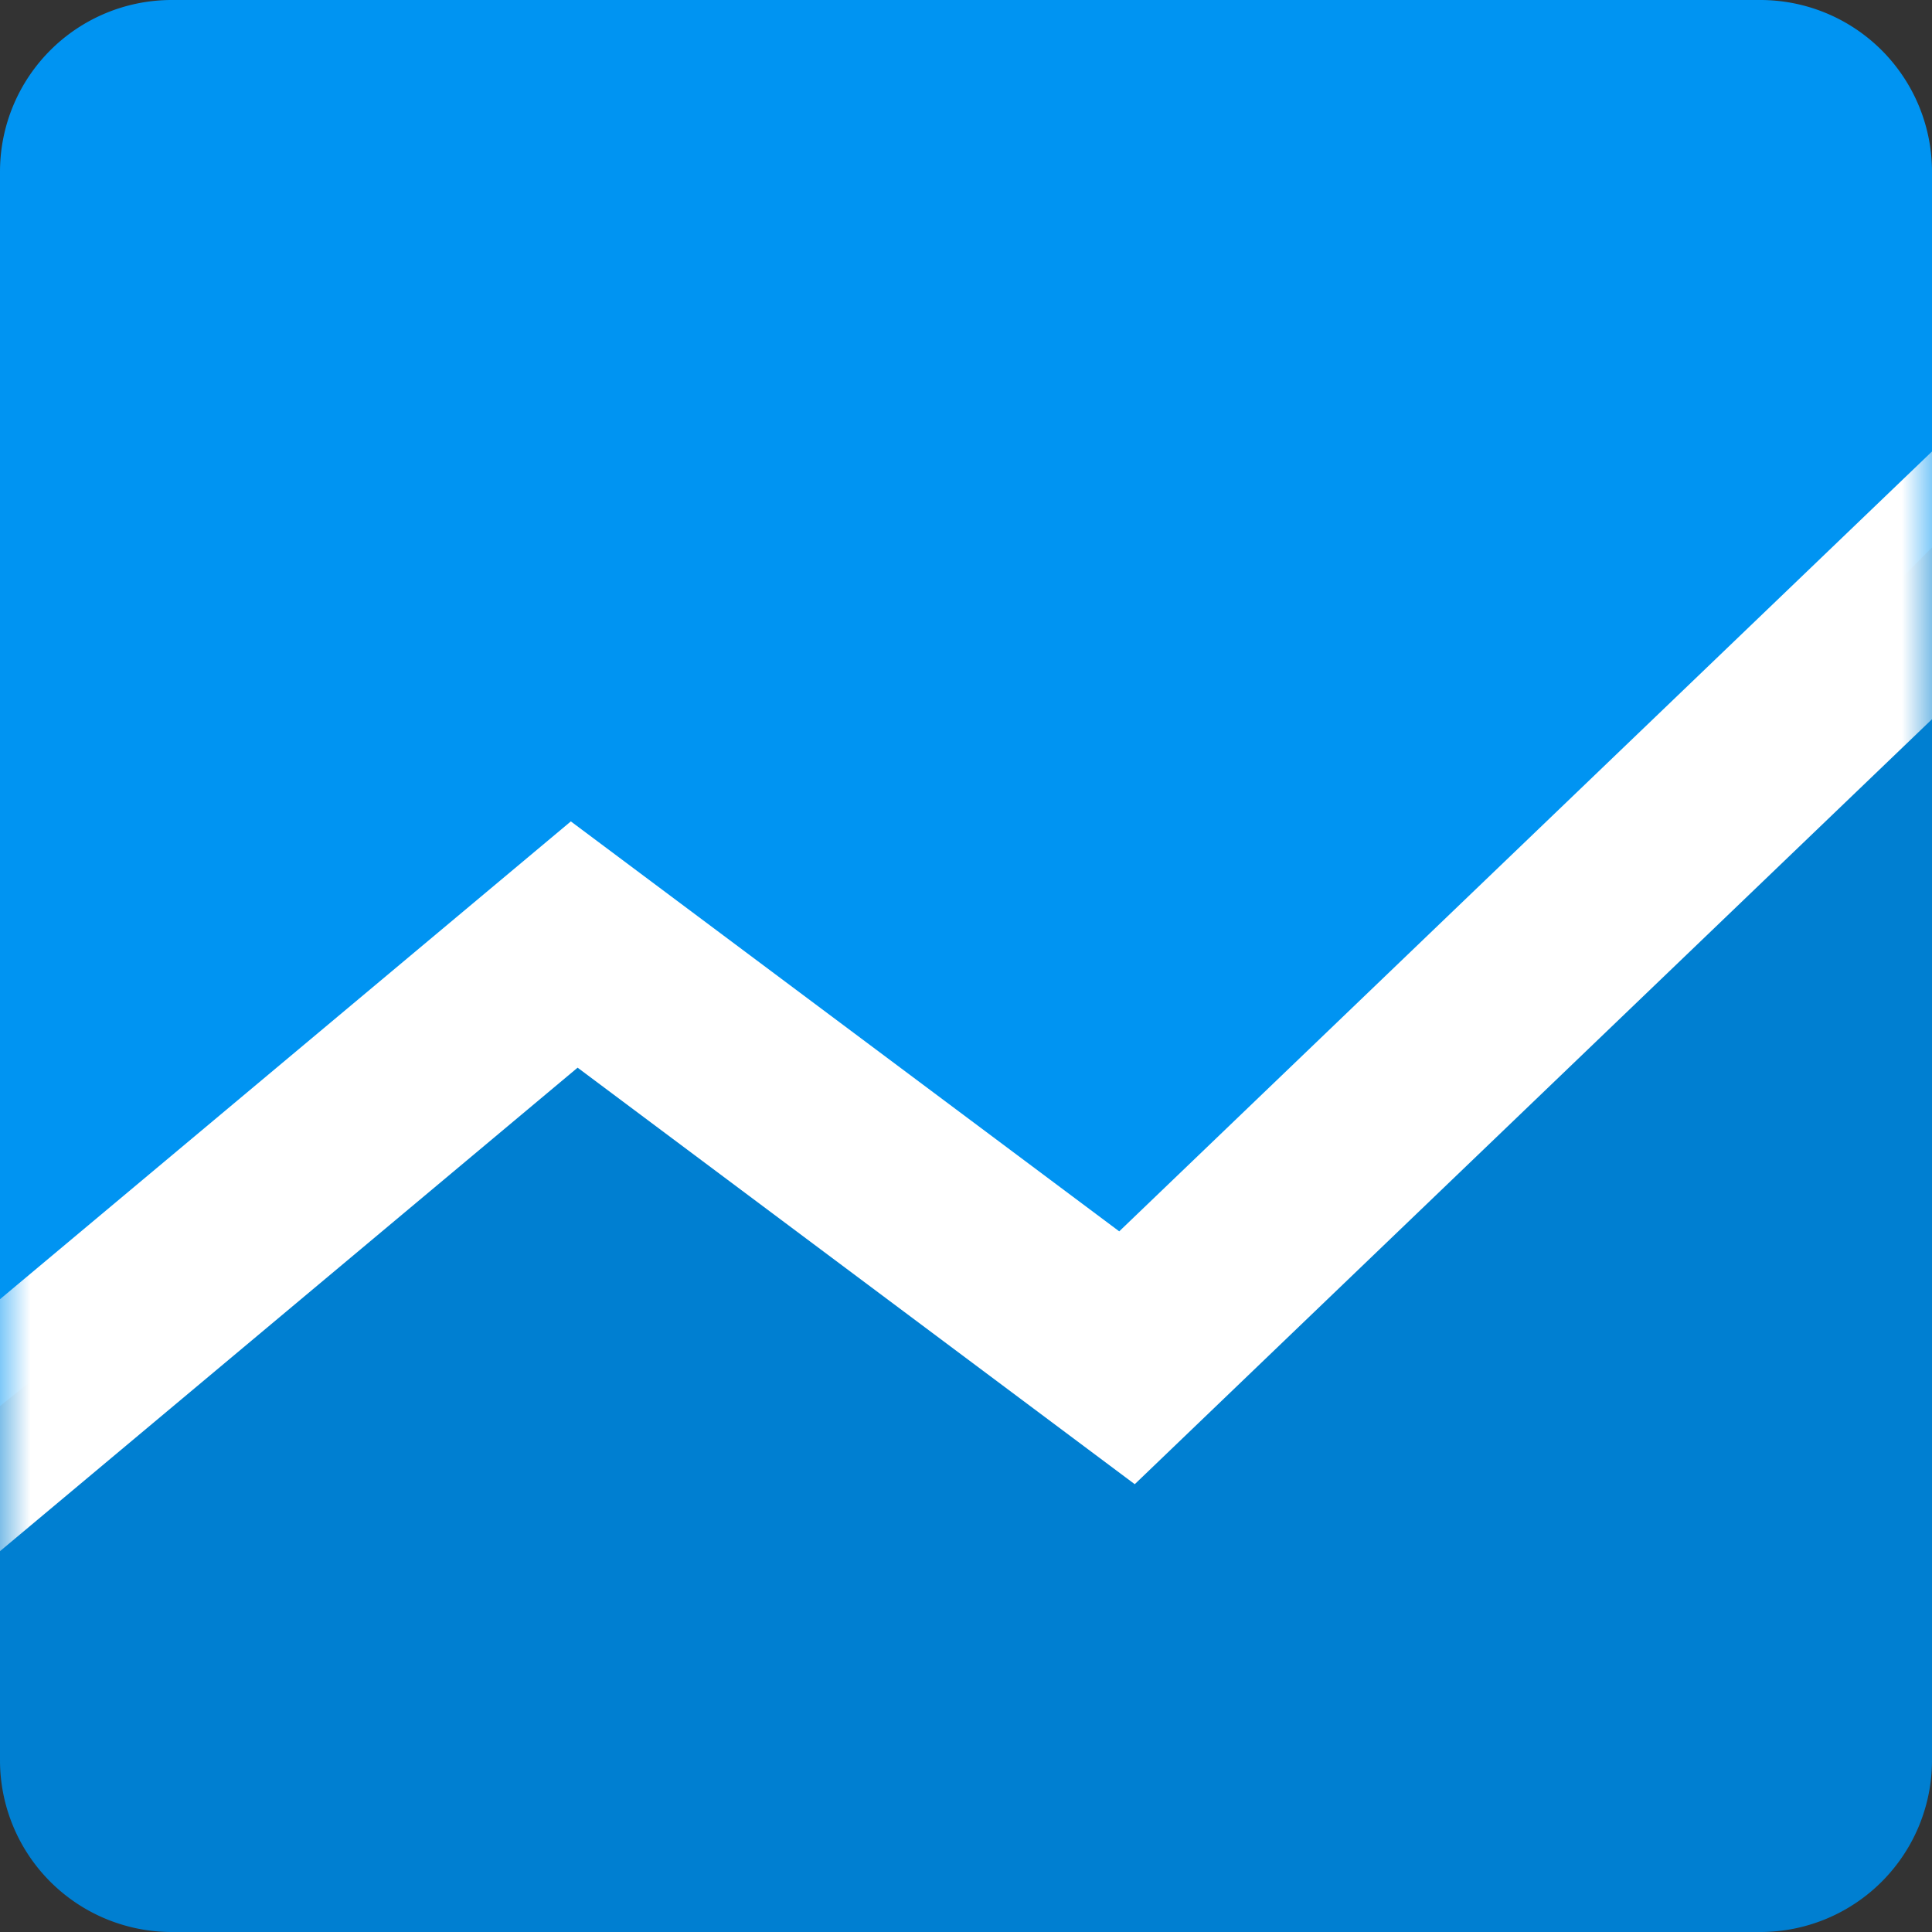
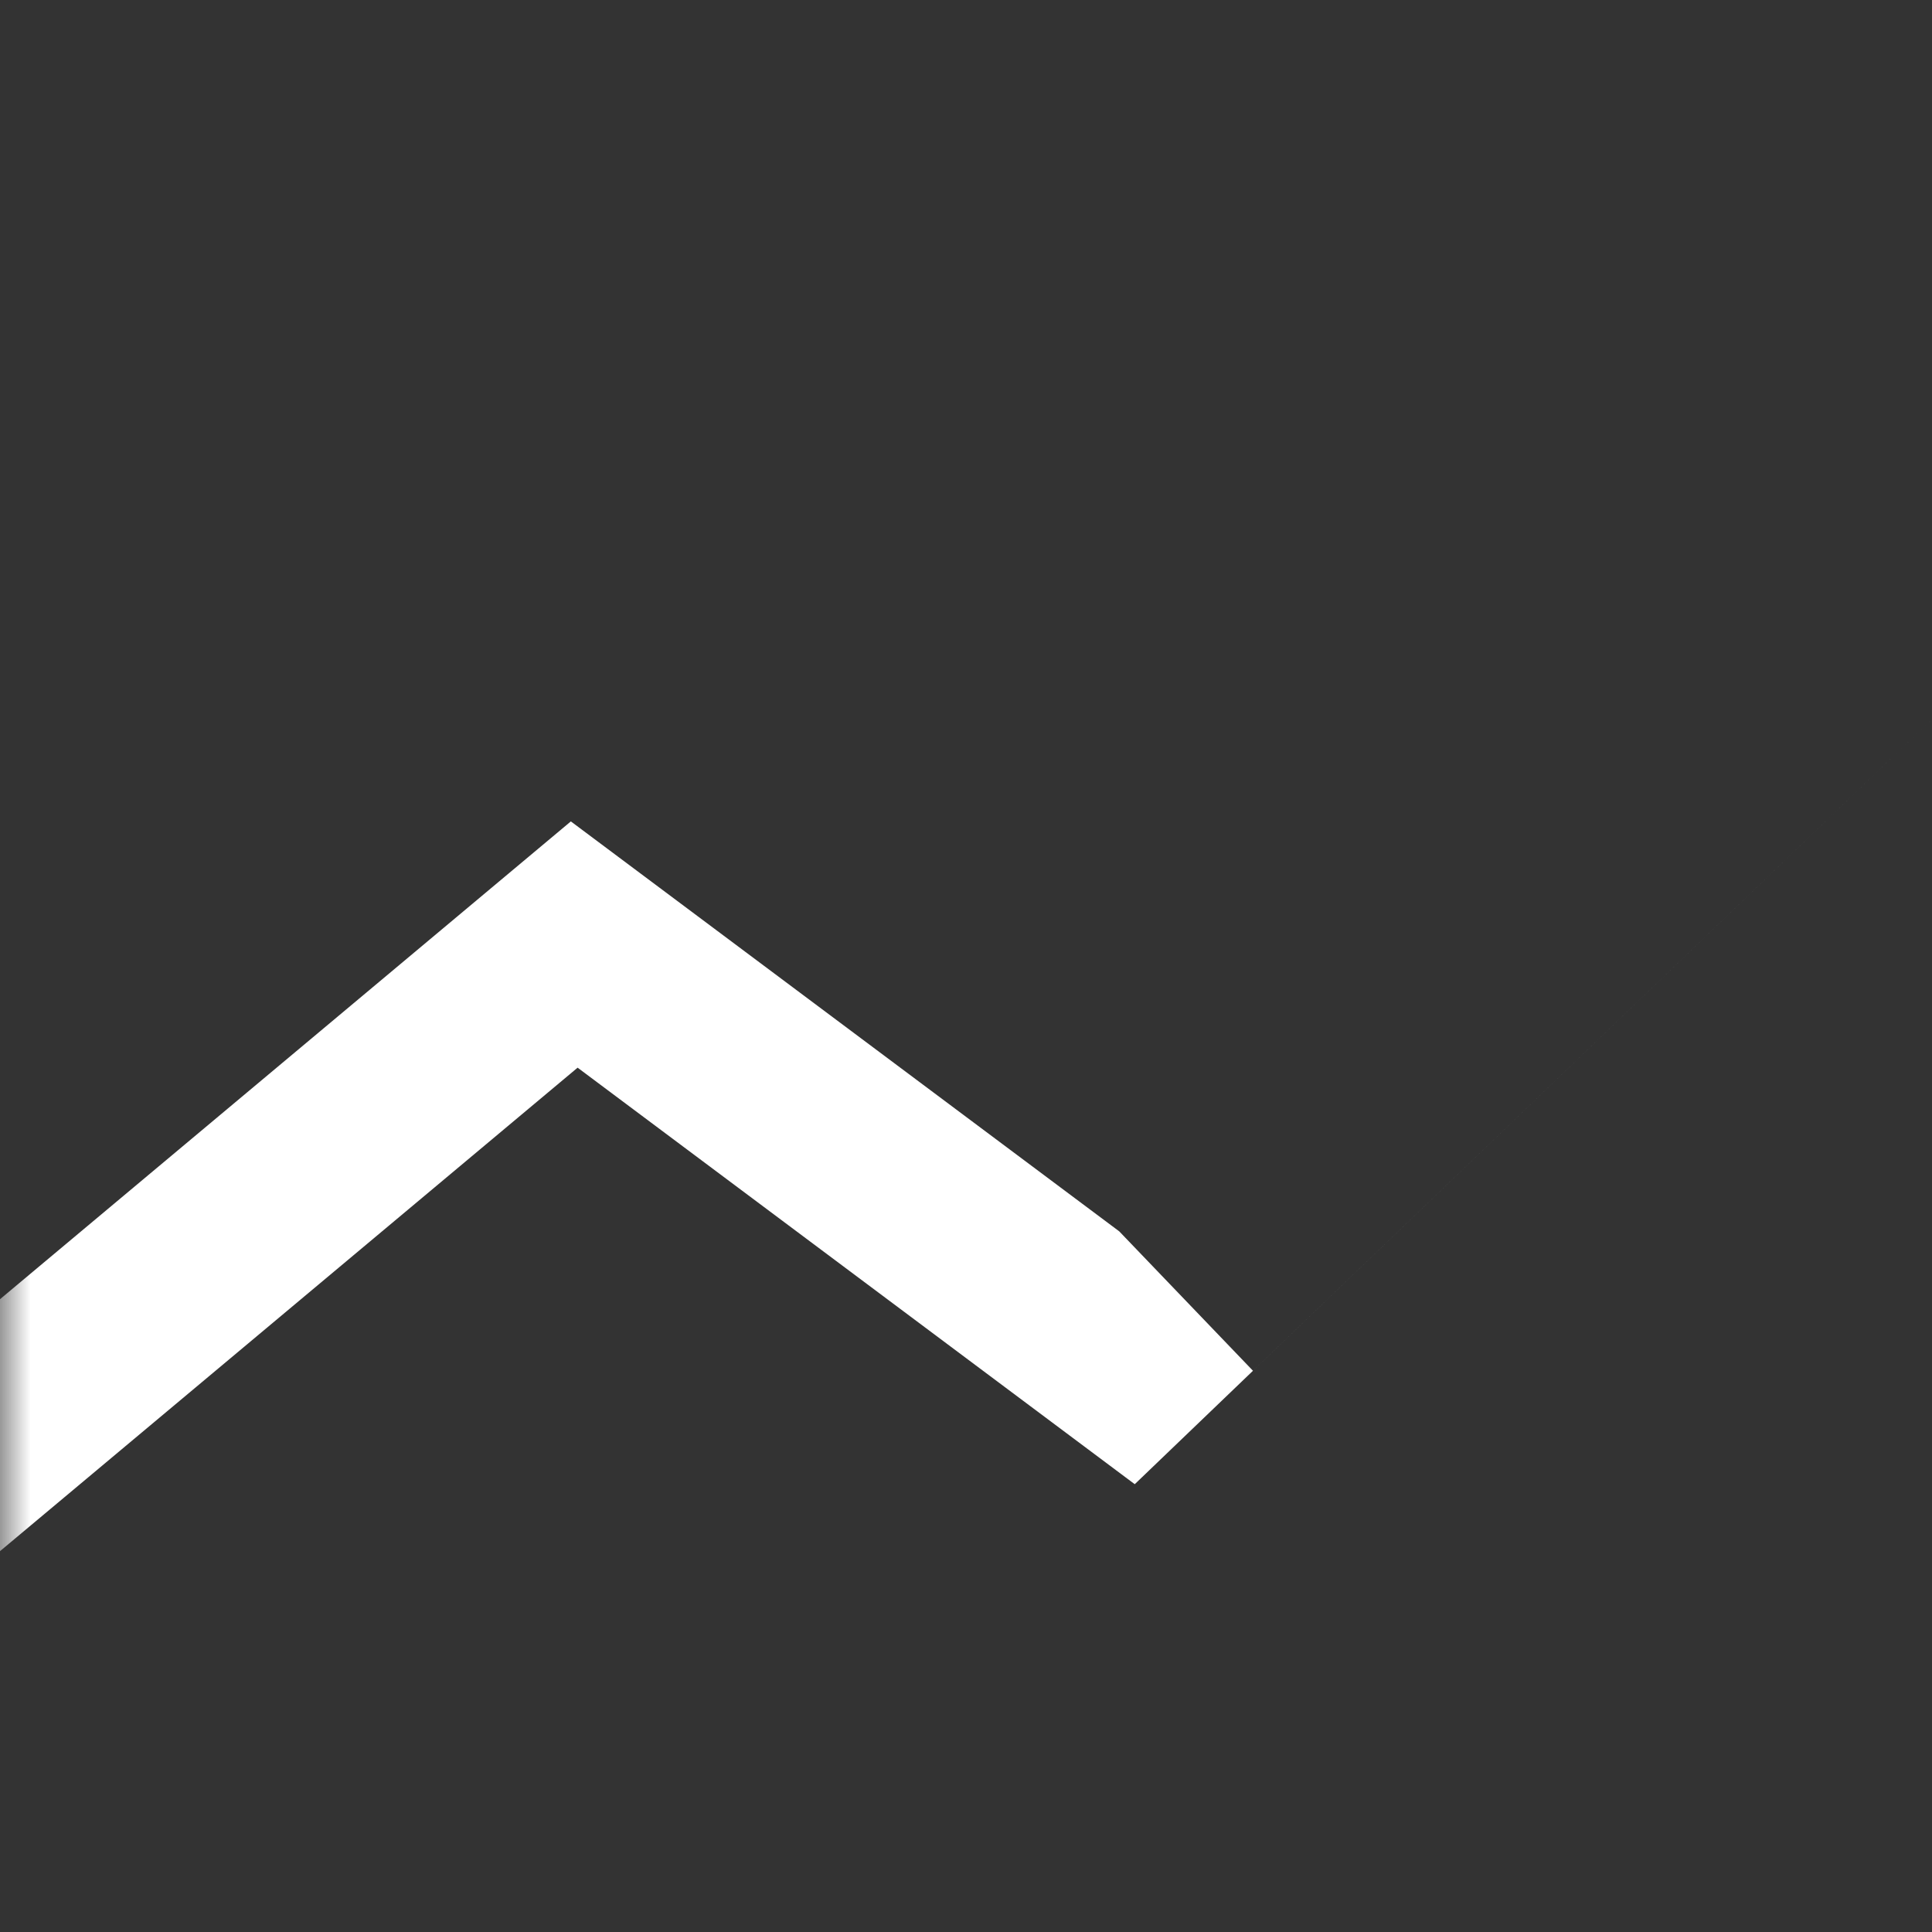
<svg xmlns="http://www.w3.org/2000/svg" width="32" height="32" fill="none">
  <rect width="100%" height="100%" fill="#333333" stroke="none" />
-   <path fill="#0094F2" d="M0 2.844A2.844 2.844 0 0 1 2.844 0h26.312A2.844 2.844 0 0 1 32 2.844V9.6L18.756 22.4l-9.334-6.667L0 24.533V2.844Z" />
-   <path fill="#007FD1" d="M32 29.156A2.844 2.844 0 0 1 29.156 32H2.844A2.844 2.844 0 0 1 0 29.156v-5.867l9.422-7.556 9.422 6.667L32 9.067v20.089Z" />
  <mask id="a" width="32" height="32" x="0" y="0" maskUnits="userSpaceOnUse" style="mask-type:alpha">
    <path fill="#D9D9D9" d="M0 2.844A2.844 2.844 0 0 1 2.844 0h26.312A2.844 2.844 0 0 1 32 2.844v26.312A2.844 2.844 0 0 1 29.156 32H2.844A2.844 2.844 0 0 1 0 29.156V2.844Z" />
  </mask>
  <g mask="url(#a)">
-     <path fill="#fff" fill-rule="evenodd" d="M35.152 8.888 18.795 24.583l-9.228-6.899-11.029 9.232-2.054-2.454L9.455 13.605l9.083 6.79L32.937 6.579l2.215 2.309Z" clip-rule="evenodd" />
+     <path fill="#fff" fill-rule="evenodd" d="M35.152 8.888 18.795 24.583l-9.228-6.899-11.029 9.232-2.054-2.454L9.455 13.605l9.083 6.79l2.215 2.309Z" clip-rule="evenodd" />
  </g>
</svg>